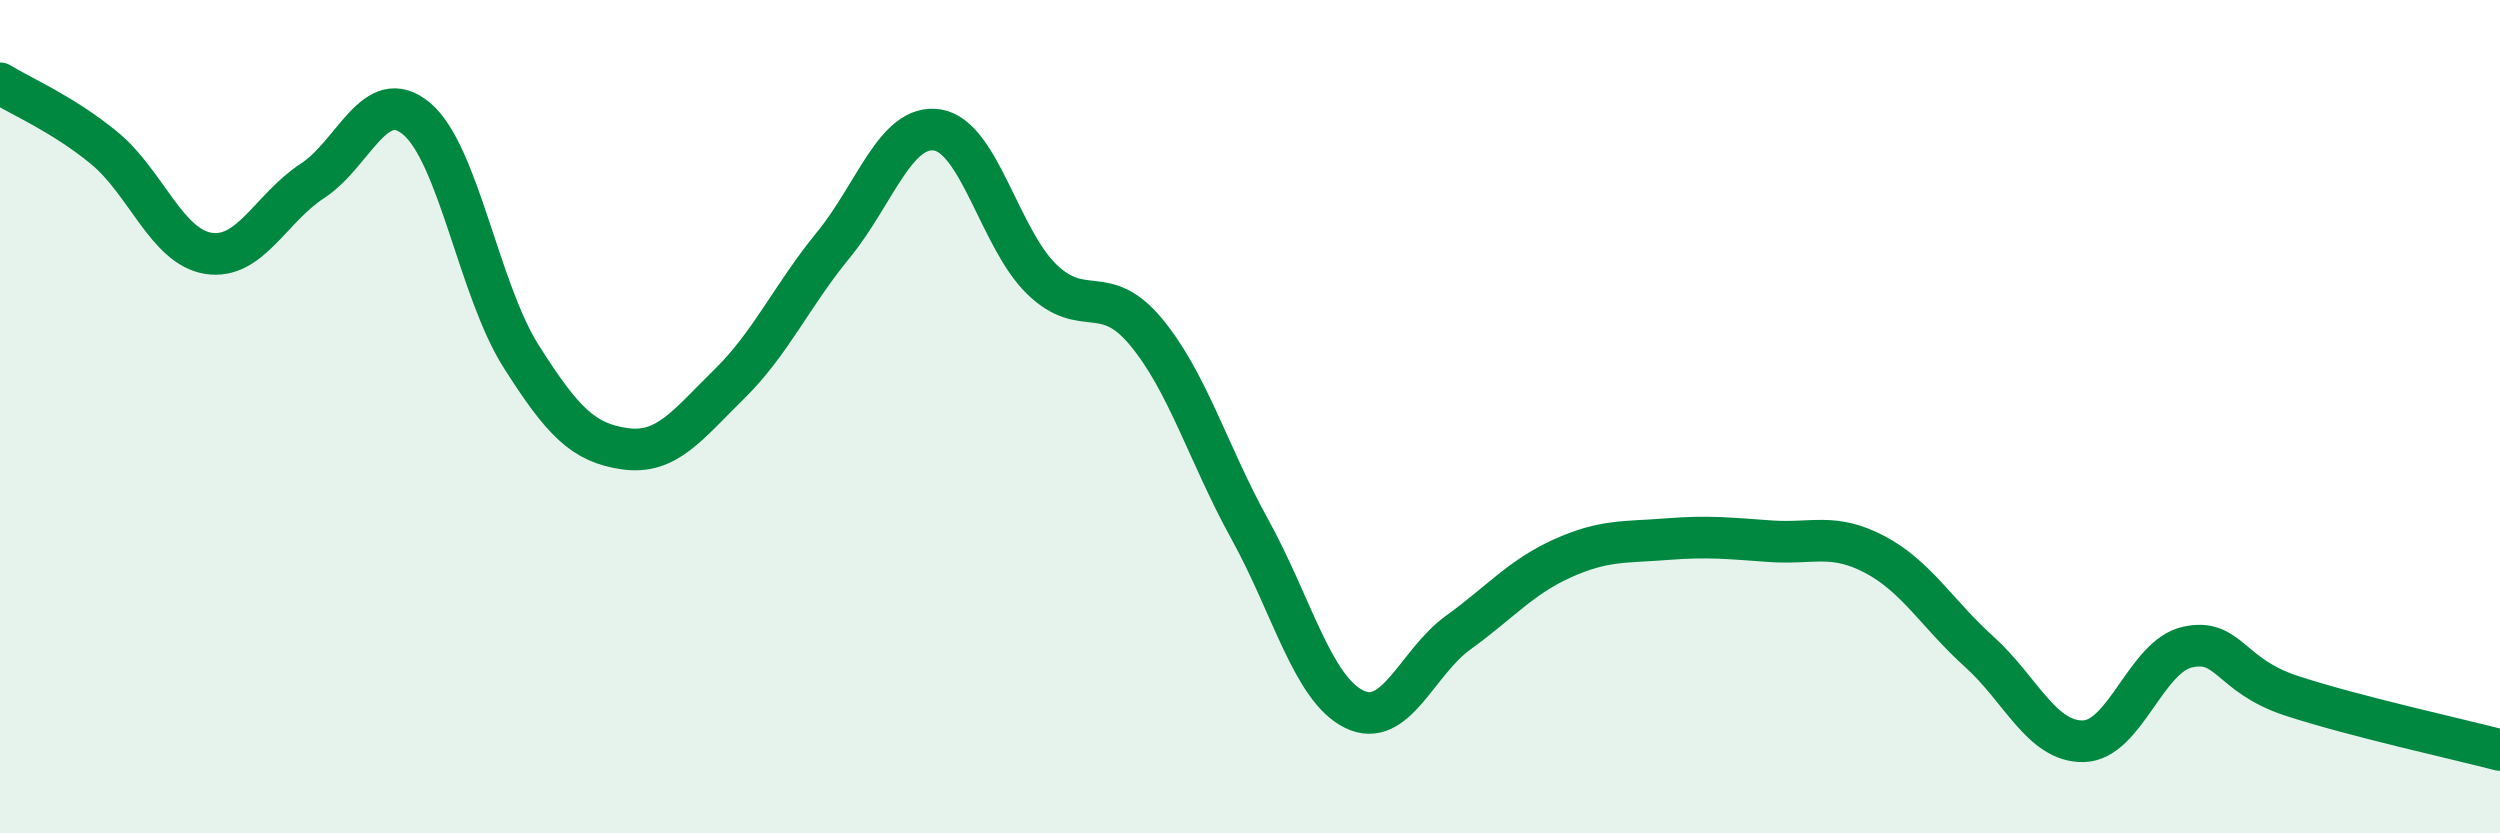
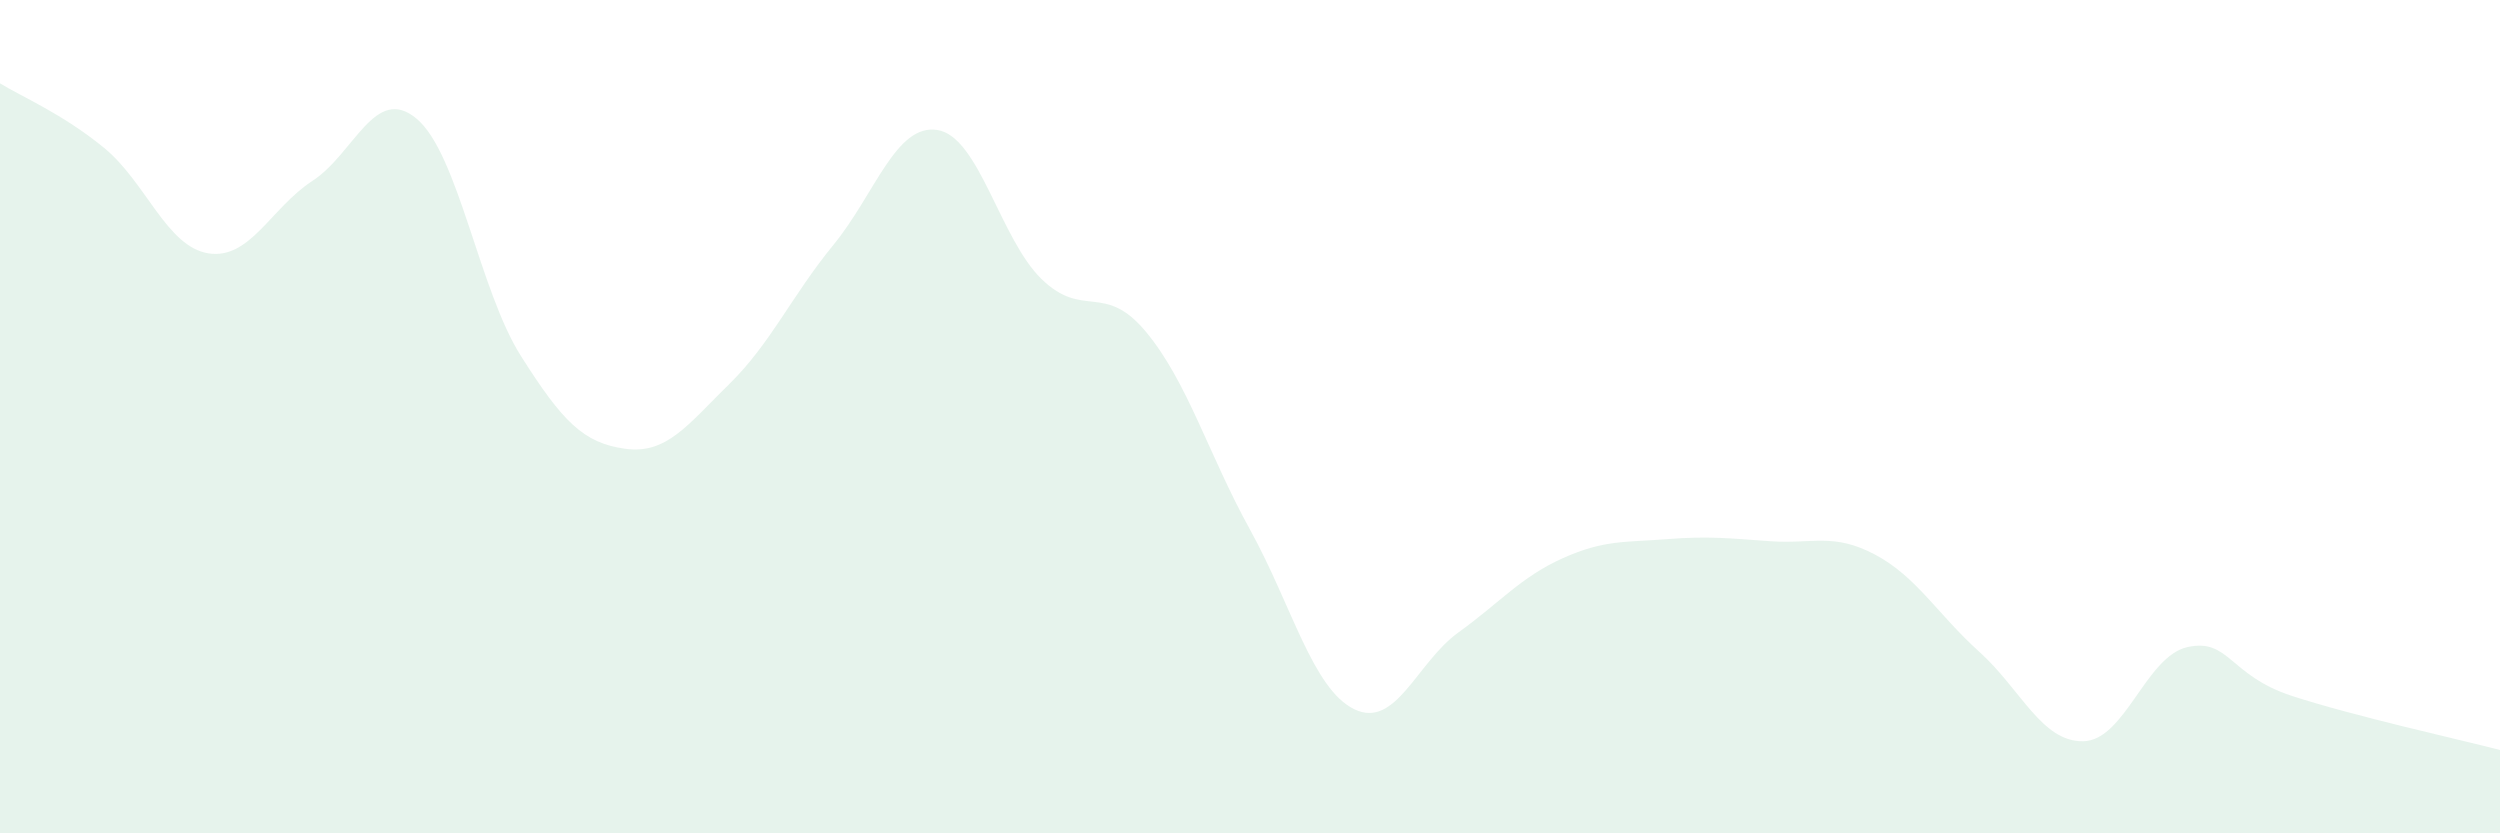
<svg xmlns="http://www.w3.org/2000/svg" width="60" height="20" viewBox="0 0 60 20">
  <path d="M 0,2 C 0.5,2.31 1.5,2.73 2.5,3.55 C 3.5,4.37 4,5.92 5,6.08 C 6,6.24 6.5,4.99 7.5,4.34 C 8.5,3.69 9,2.01 10,2.85 C 11,3.69 11.5,6.96 12.5,8.54 C 13.5,10.12 14,10.63 15,10.77 C 16,10.91 16.5,10.2 17.5,9.22 C 18.5,8.24 19,7.1 20,5.88 C 21,4.66 21.5,2.96 22.5,3.12 C 23.5,3.28 24,5.73 25,6.7 C 26,7.67 26.5,6.76 27.5,7.96 C 28.5,9.16 29,10.9 30,12.71 C 31,14.52 31.5,16.53 32.5,17.02 C 33.5,17.51 34,15.9 35,15.18 C 36,14.46 36.5,13.85 37.5,13.4 C 38.5,12.95 39,13.02 40,12.94 C 41,12.86 41.5,12.92 42.5,12.99 C 43.5,13.06 44,12.78 45,13.31 C 46,13.84 46.5,14.74 47.5,15.64 C 48.5,16.54 49,17.81 50,17.79 C 51,17.77 51.5,15.75 52.5,15.53 C 53.5,15.31 53.5,16.21 55,16.7 C 56.5,17.19 59,17.74 60,18L60 20L0 20Z" fill="#008740" opacity="0.1" stroke-linecap="round" stroke-linejoin="round" />
-   <path d="M 0,2 C 0.5,2.31 1.5,2.73 2.5,3.55 C 3.5,4.37 4,5.92 5,6.08 C 6,6.24 6.5,4.99 7.5,4.34 C 8.5,3.69 9,2.01 10,2.85 C 11,3.69 11.5,6.96 12.5,8.54 C 13.5,10.12 14,10.63 15,10.77 C 16,10.91 16.5,10.2 17.5,9.22 C 18.5,8.24 19,7.1 20,5.88 C 21,4.66 21.5,2.96 22.5,3.12 C 23.5,3.28 24,5.73 25,6.7 C 26,7.67 26.5,6.76 27.5,7.96 C 28.5,9.16 29,10.9 30,12.71 C 31,14.52 31.5,16.53 32.5,17.02 C 33.5,17.51 34,15.9 35,15.18 C 36,14.46 36.5,13.85 37.5,13.4 C 38.5,12.95 39,13.02 40,12.94 C 41,12.86 41.5,12.92 42.5,12.99 C 43.5,13.06 44,12.78 45,13.31 C 46,13.84 46.5,14.74 47.5,15.64 C 48.5,16.54 49,17.81 50,17.79 C 51,17.77 51.5,15.75 52.5,15.53 C 53.5,15.31 53.5,16.21 55,16.7 C 56.5,17.19 59,17.74 60,18" stroke="#008740" stroke-width="1" fill="none" stroke-linecap="round" stroke-linejoin="round" />
</svg>